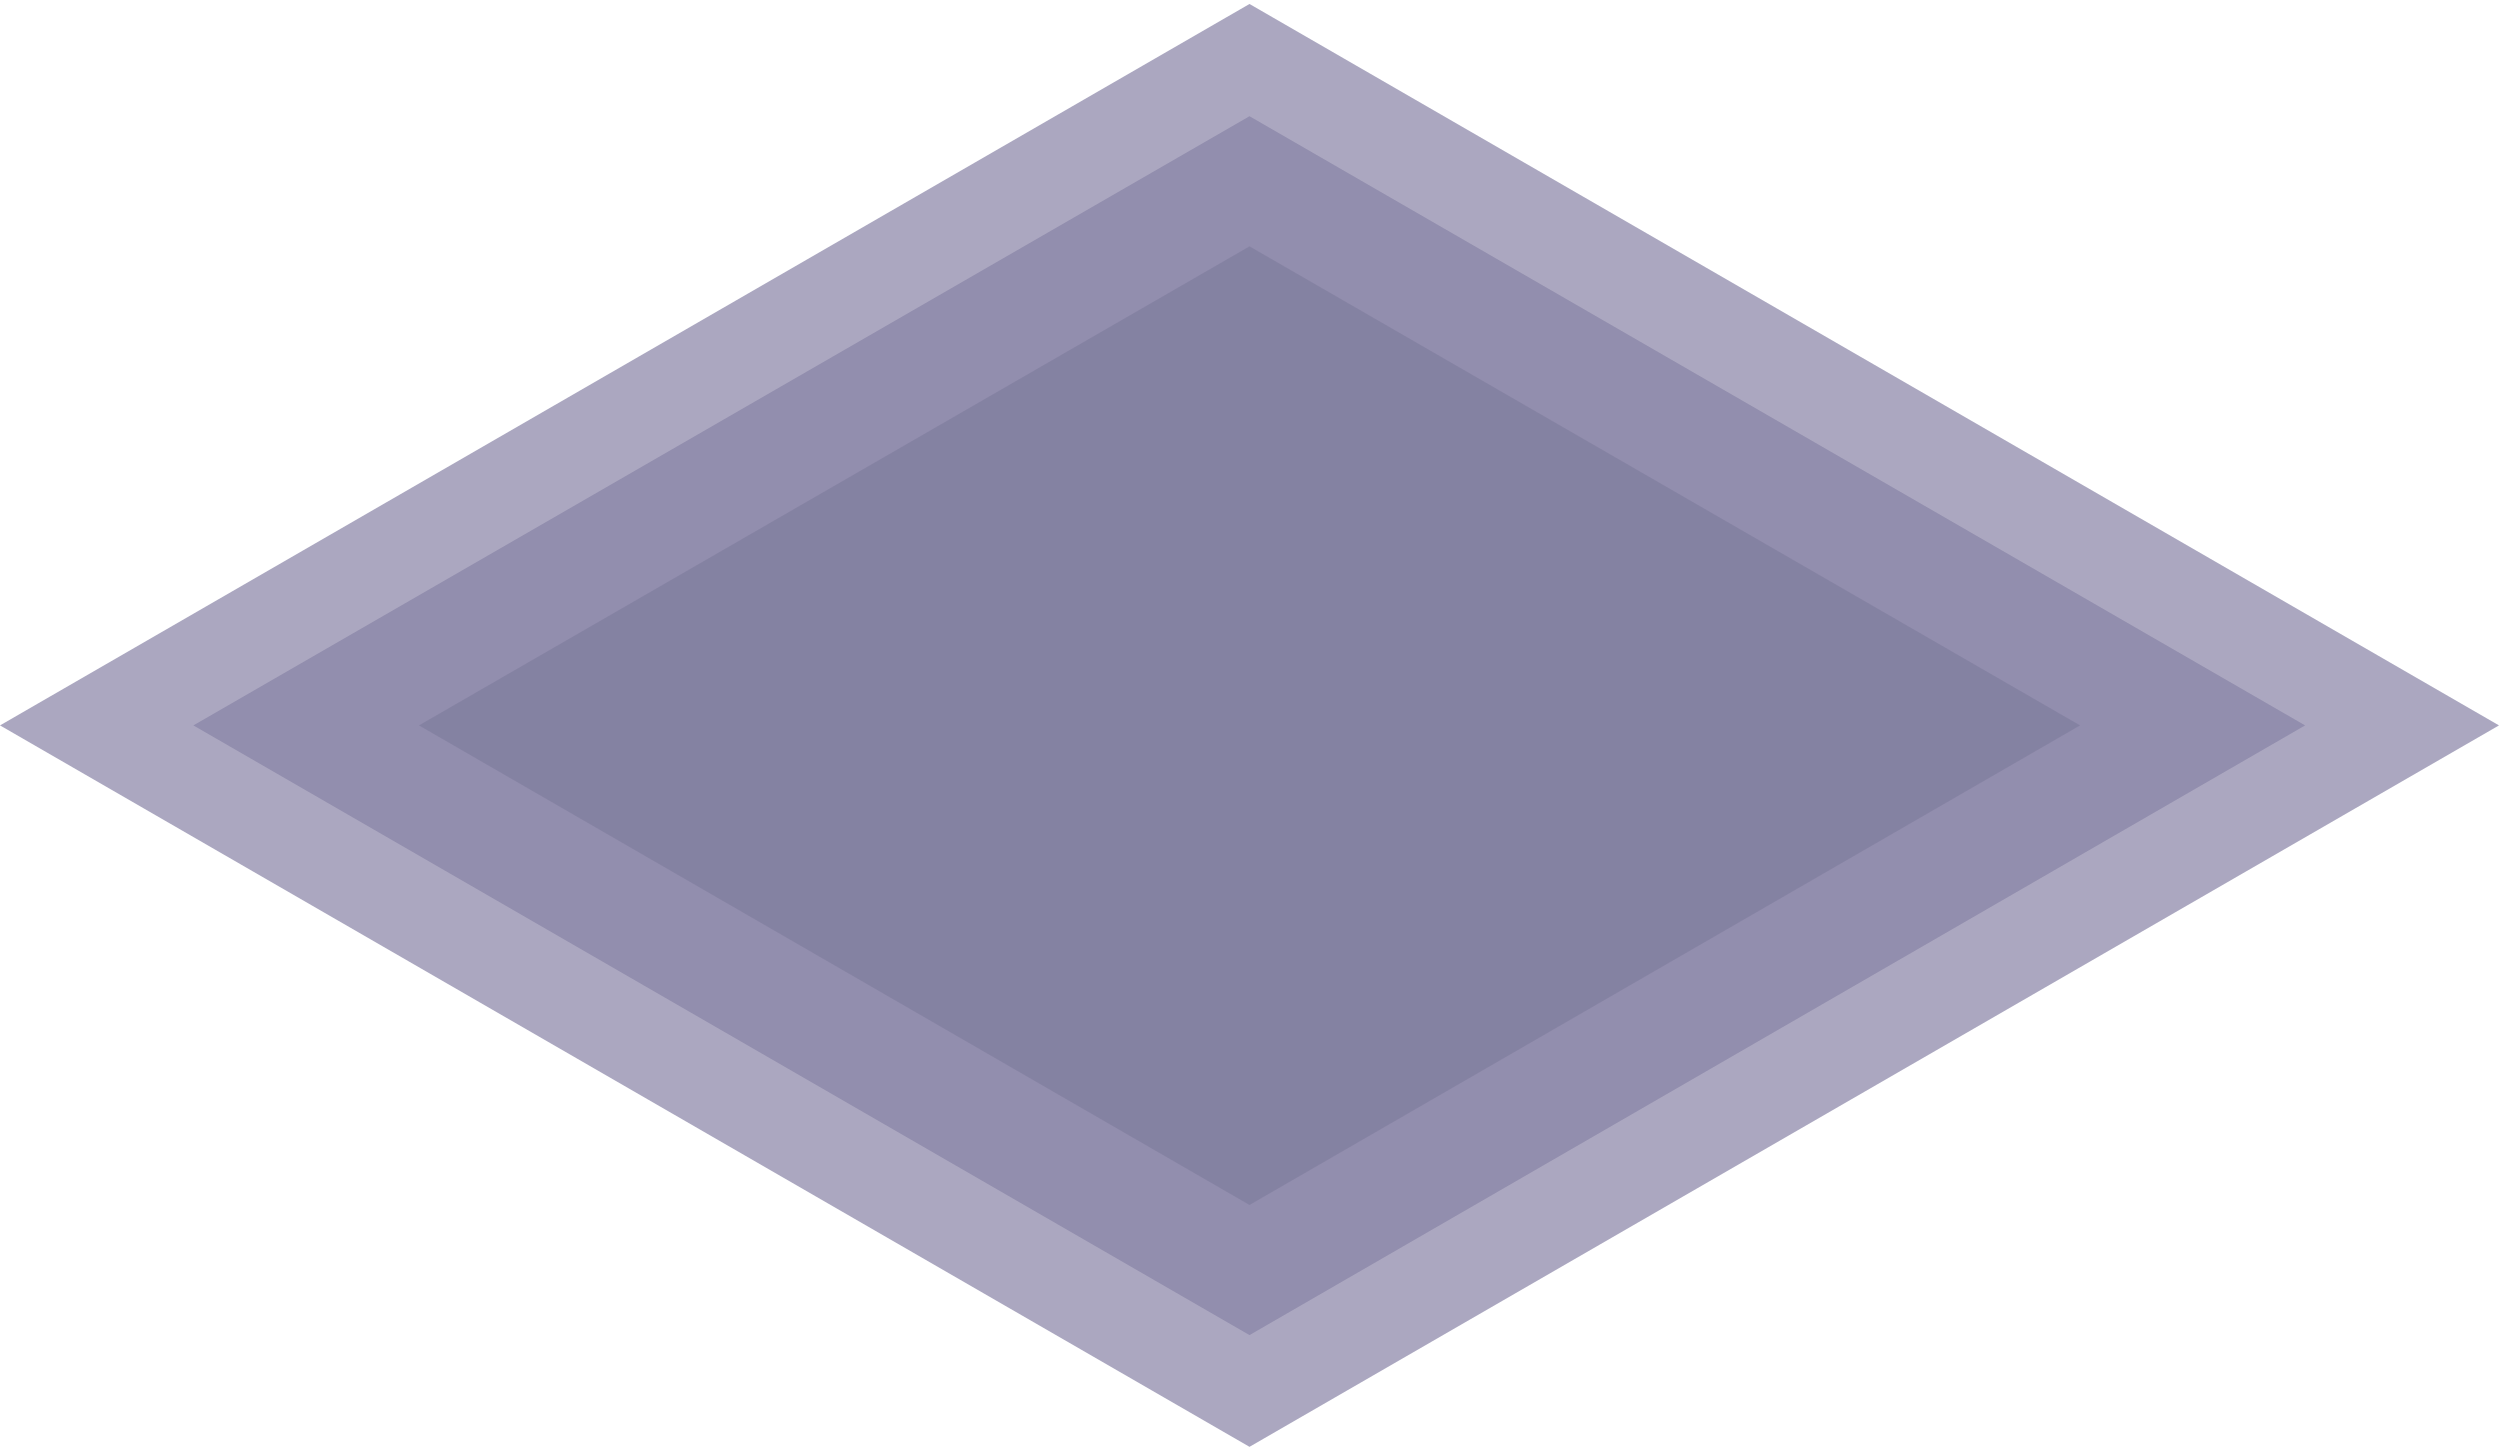
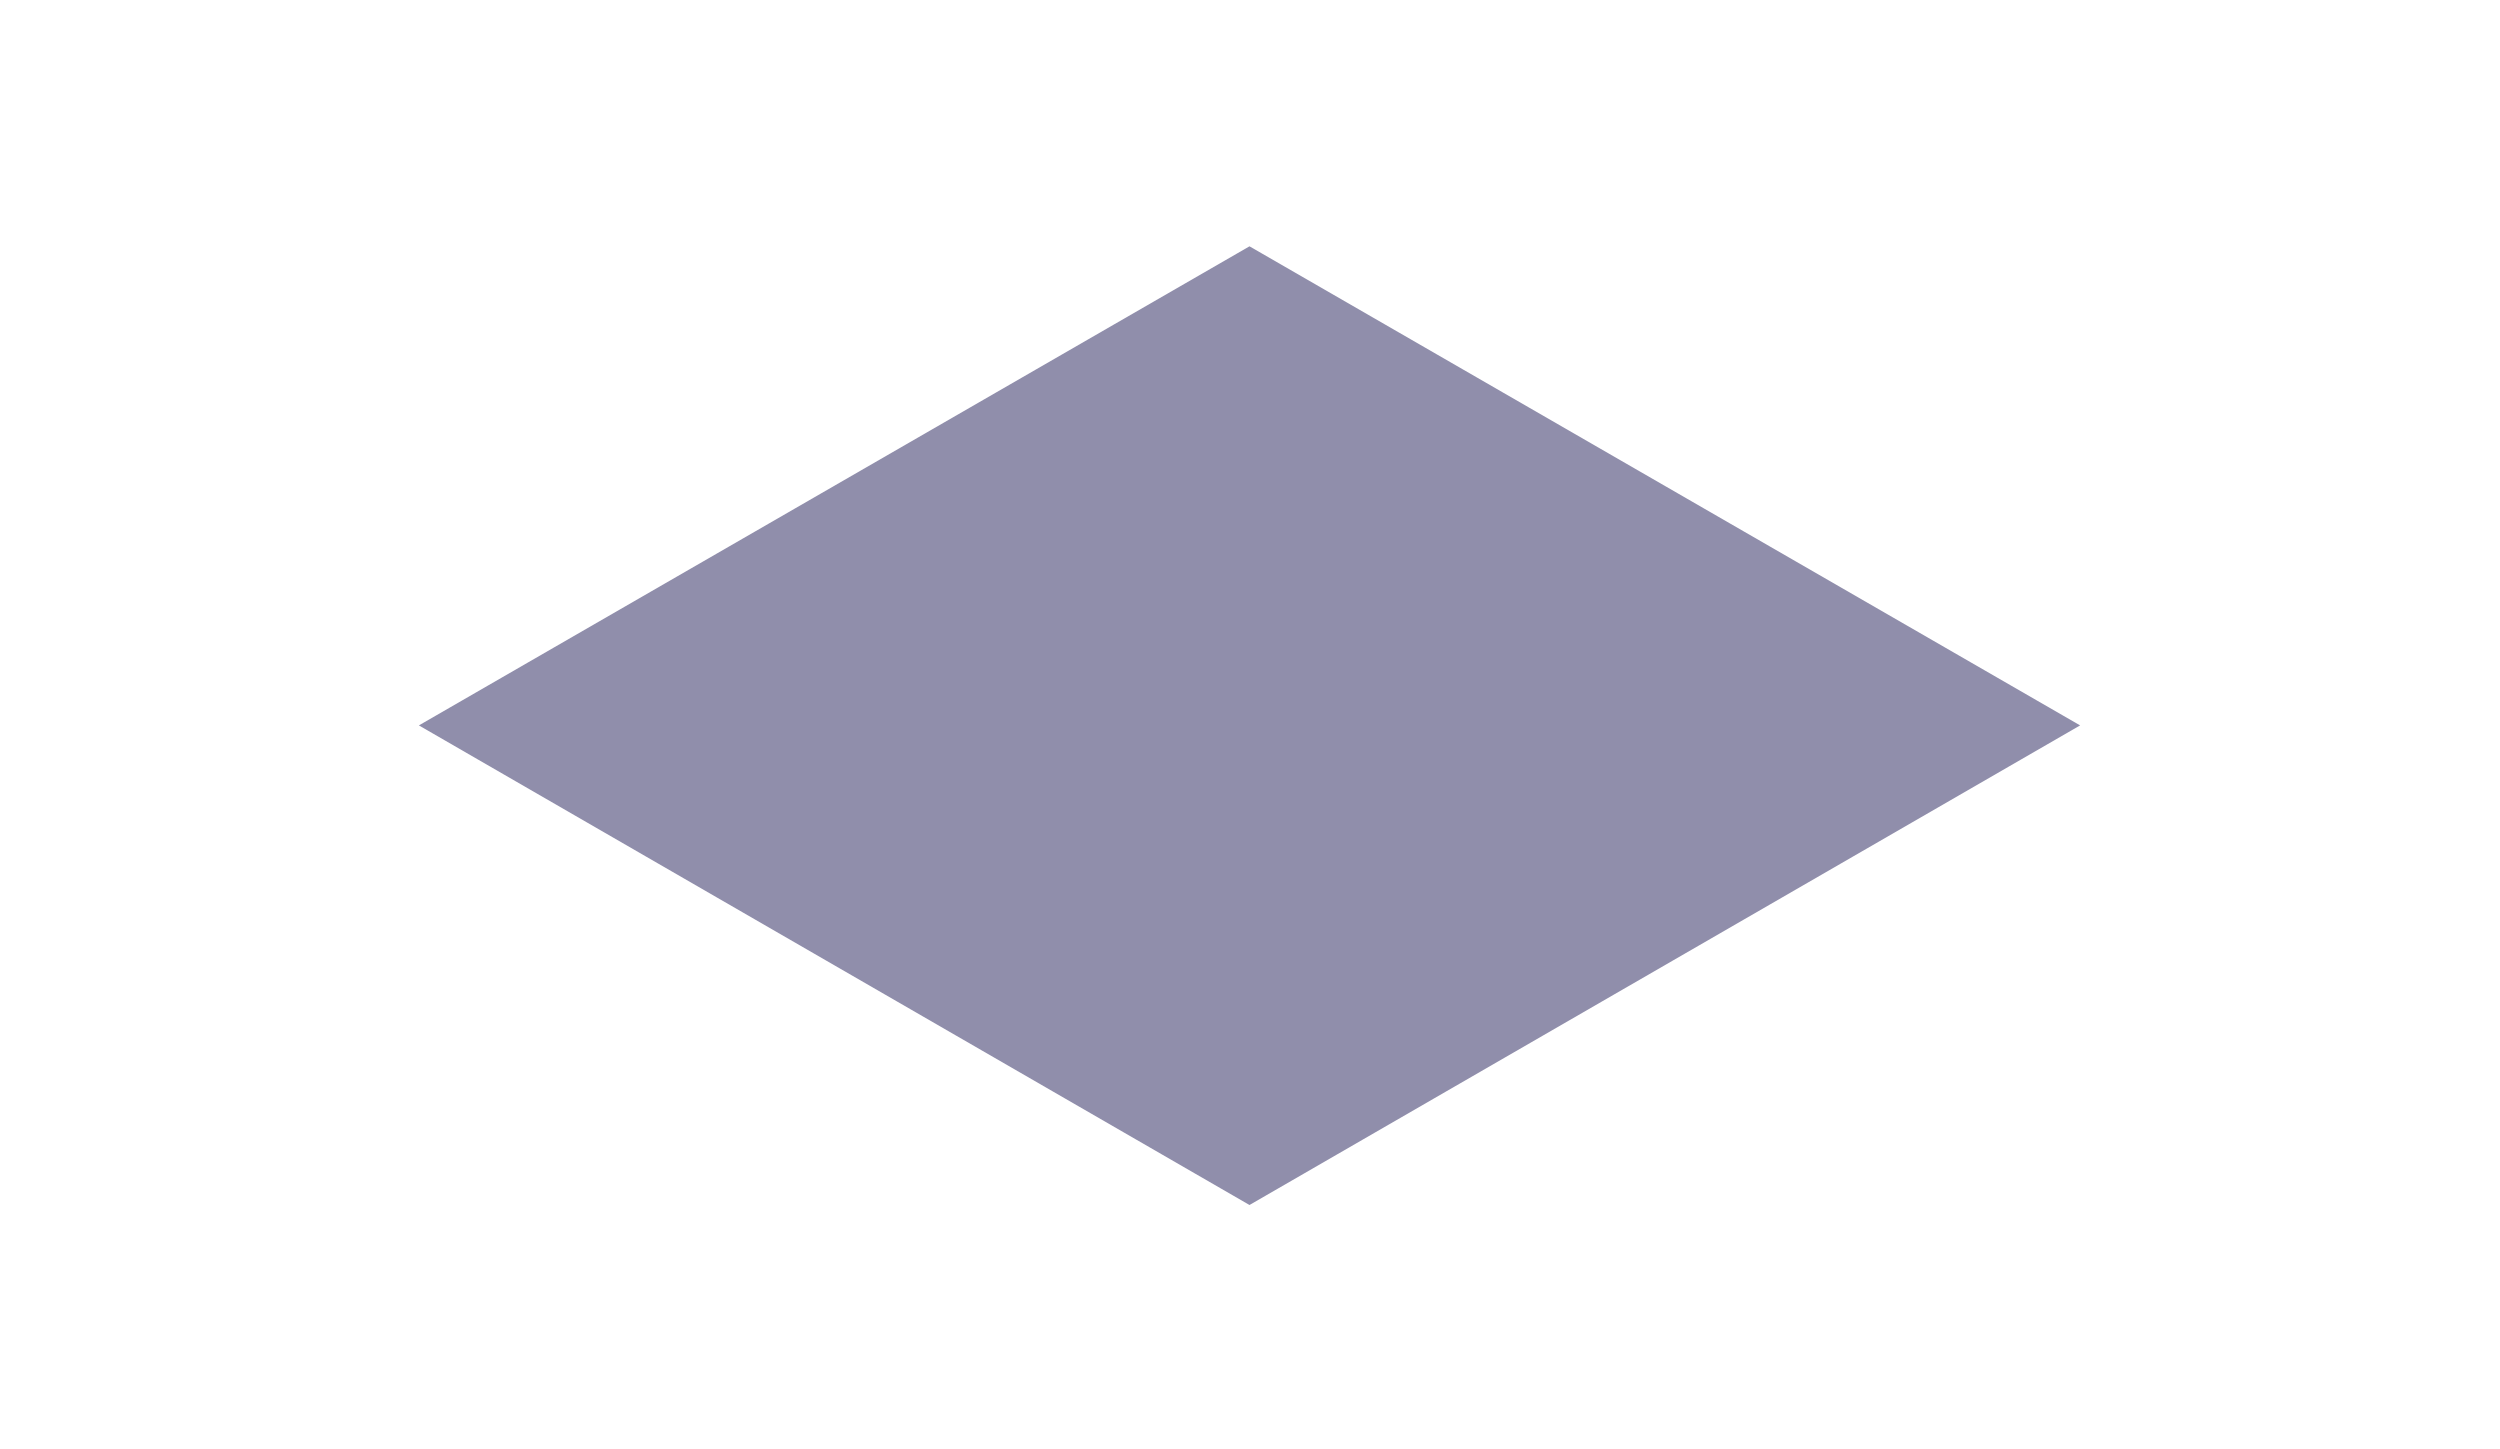
<svg xmlns="http://www.w3.org/2000/svg" width="490" height="284" viewBox="0 0 490 284" fill="none">
  <g opacity="0.5">
    <g opacity="0.7">
-       <path d="M244.9 283.579L0 142.179L244.9 0.779L489.8 142.179L244.9 283.579Z" fill="#0F054C" />
-     </g>
+       </g>
    <g opacity="0.7">
-       <path d="M244.9 261.679L37.9 142.179L244.9 22.779L451.8 142.179L244.9 261.679Z" fill="#0F054C" />
-     </g>
+       </g>
    <g opacity="0.9">
      <path d="M244.9 236.179L82.1 142.179L244.9 48.279L407.7 142.179L244.9 236.179Z" fill="#080344" />
    </g>
  </g>
</svg>